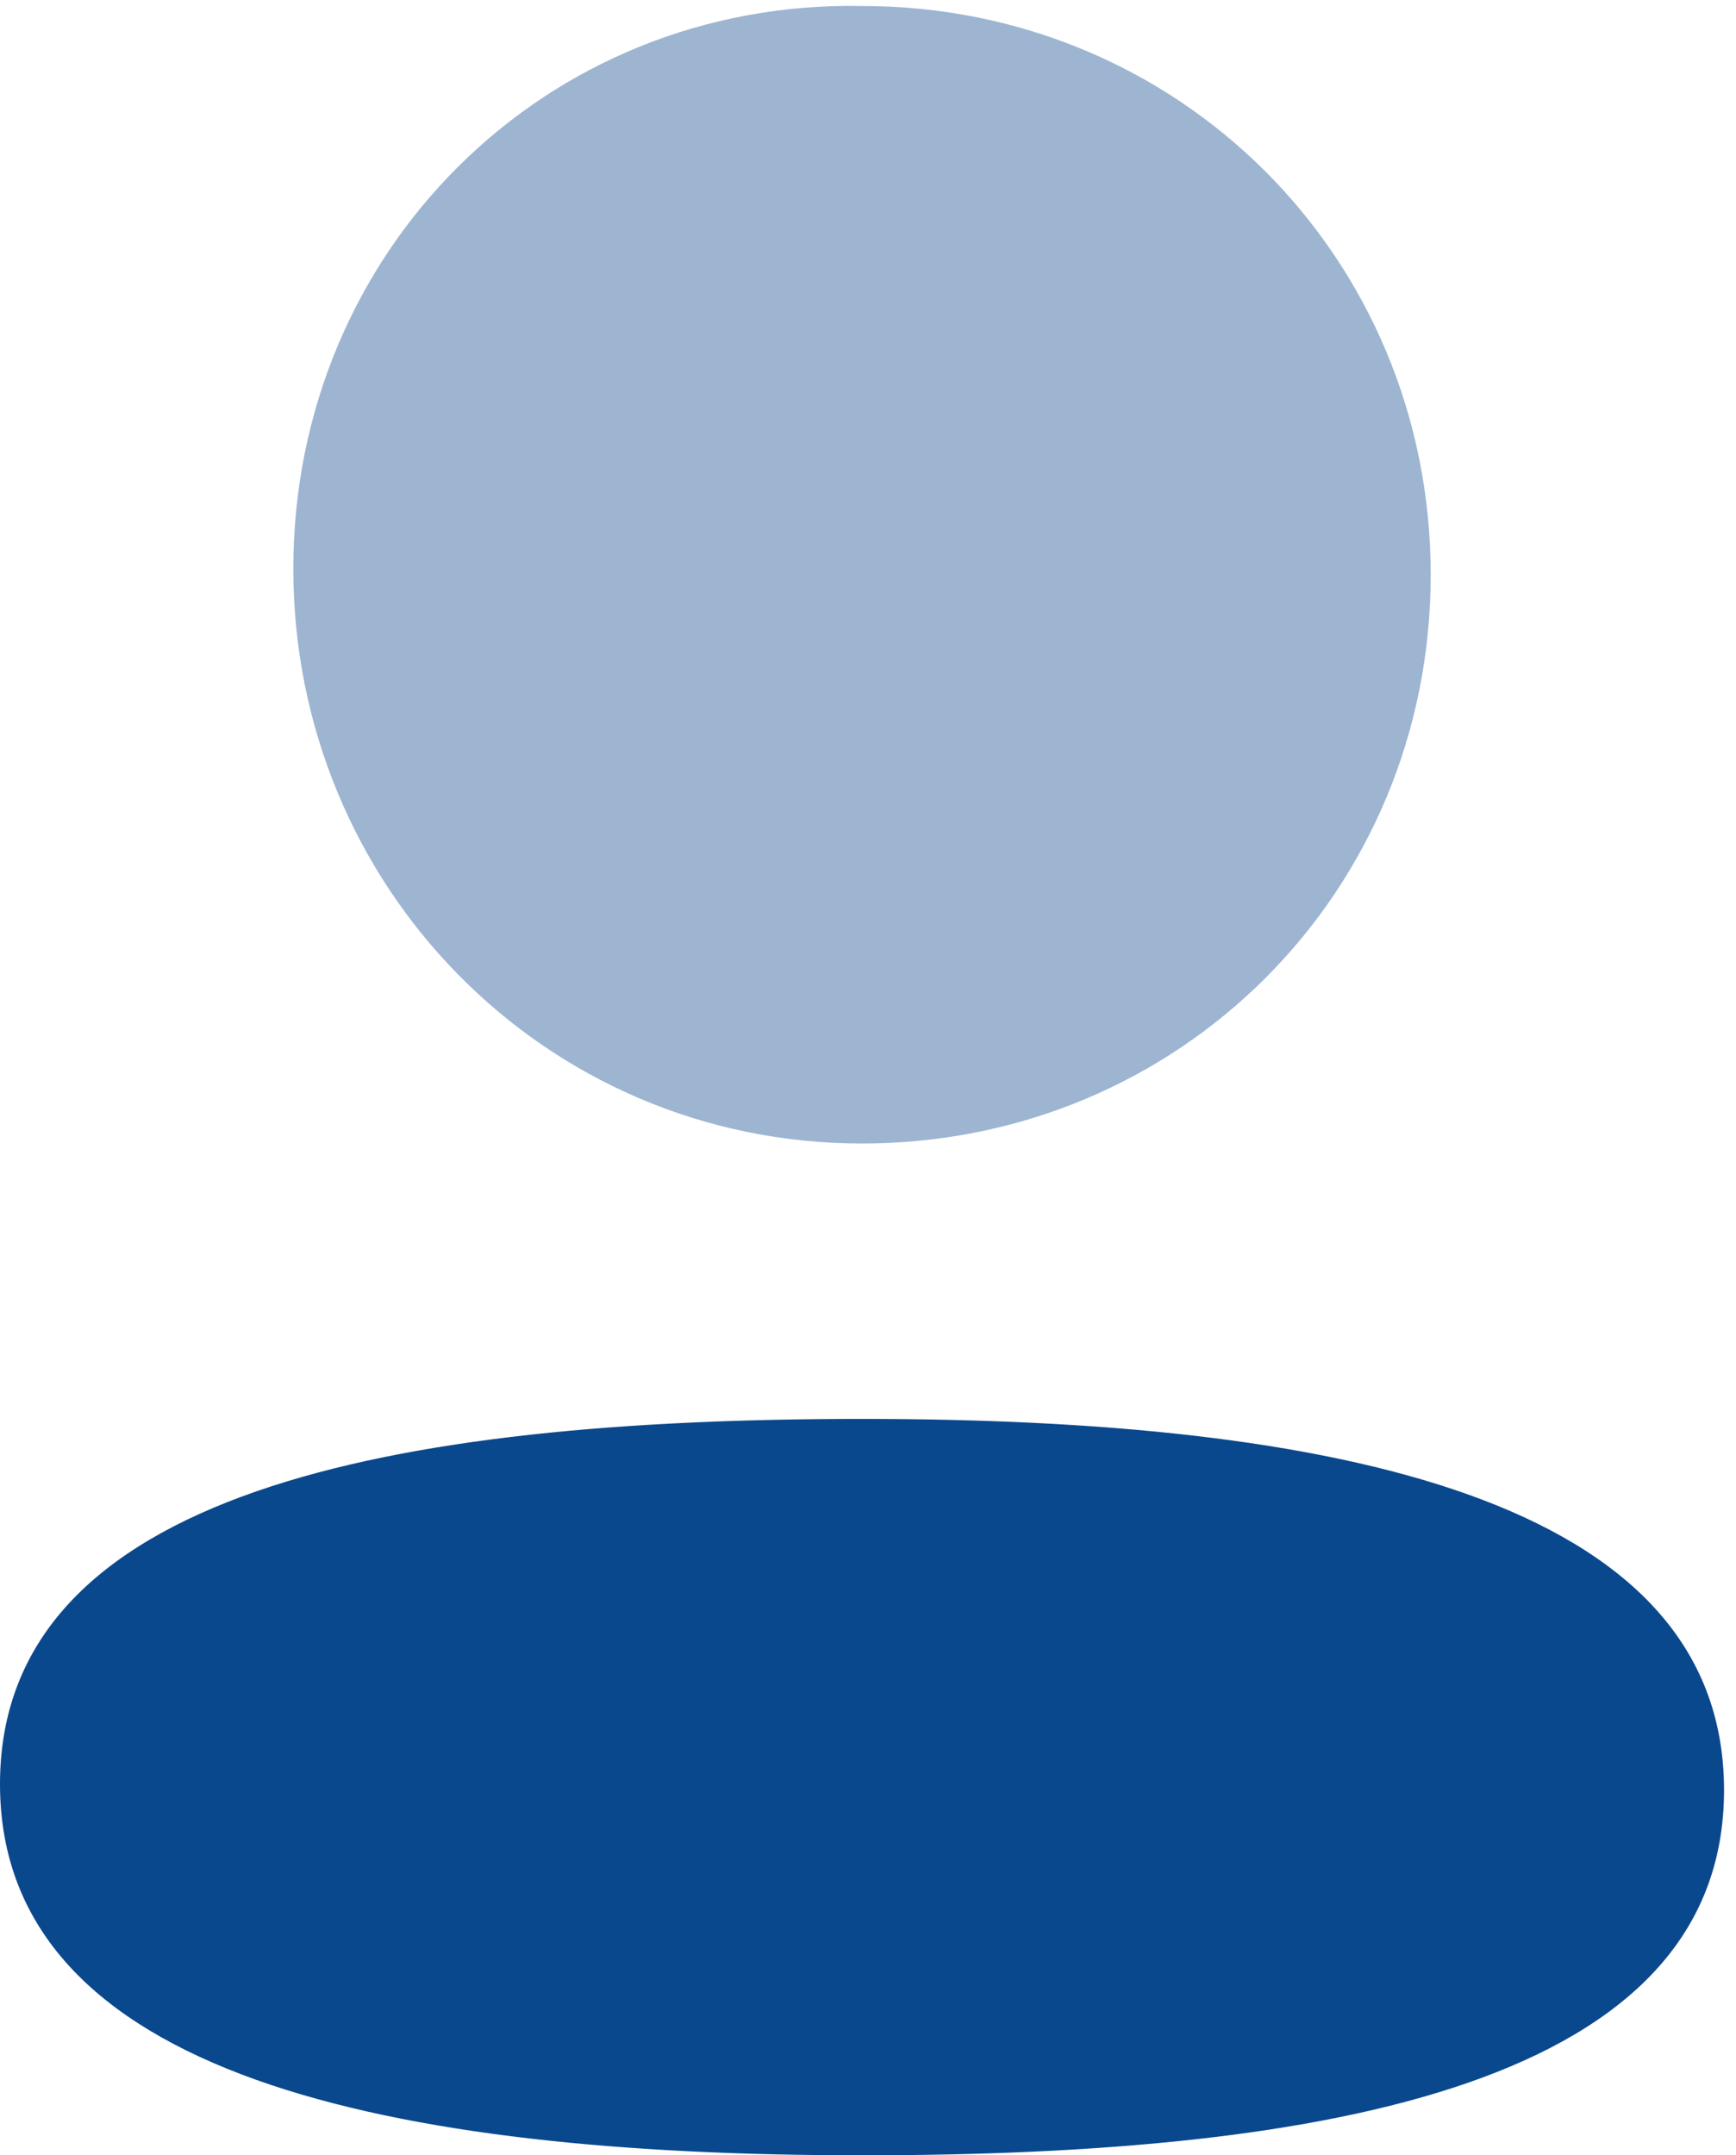
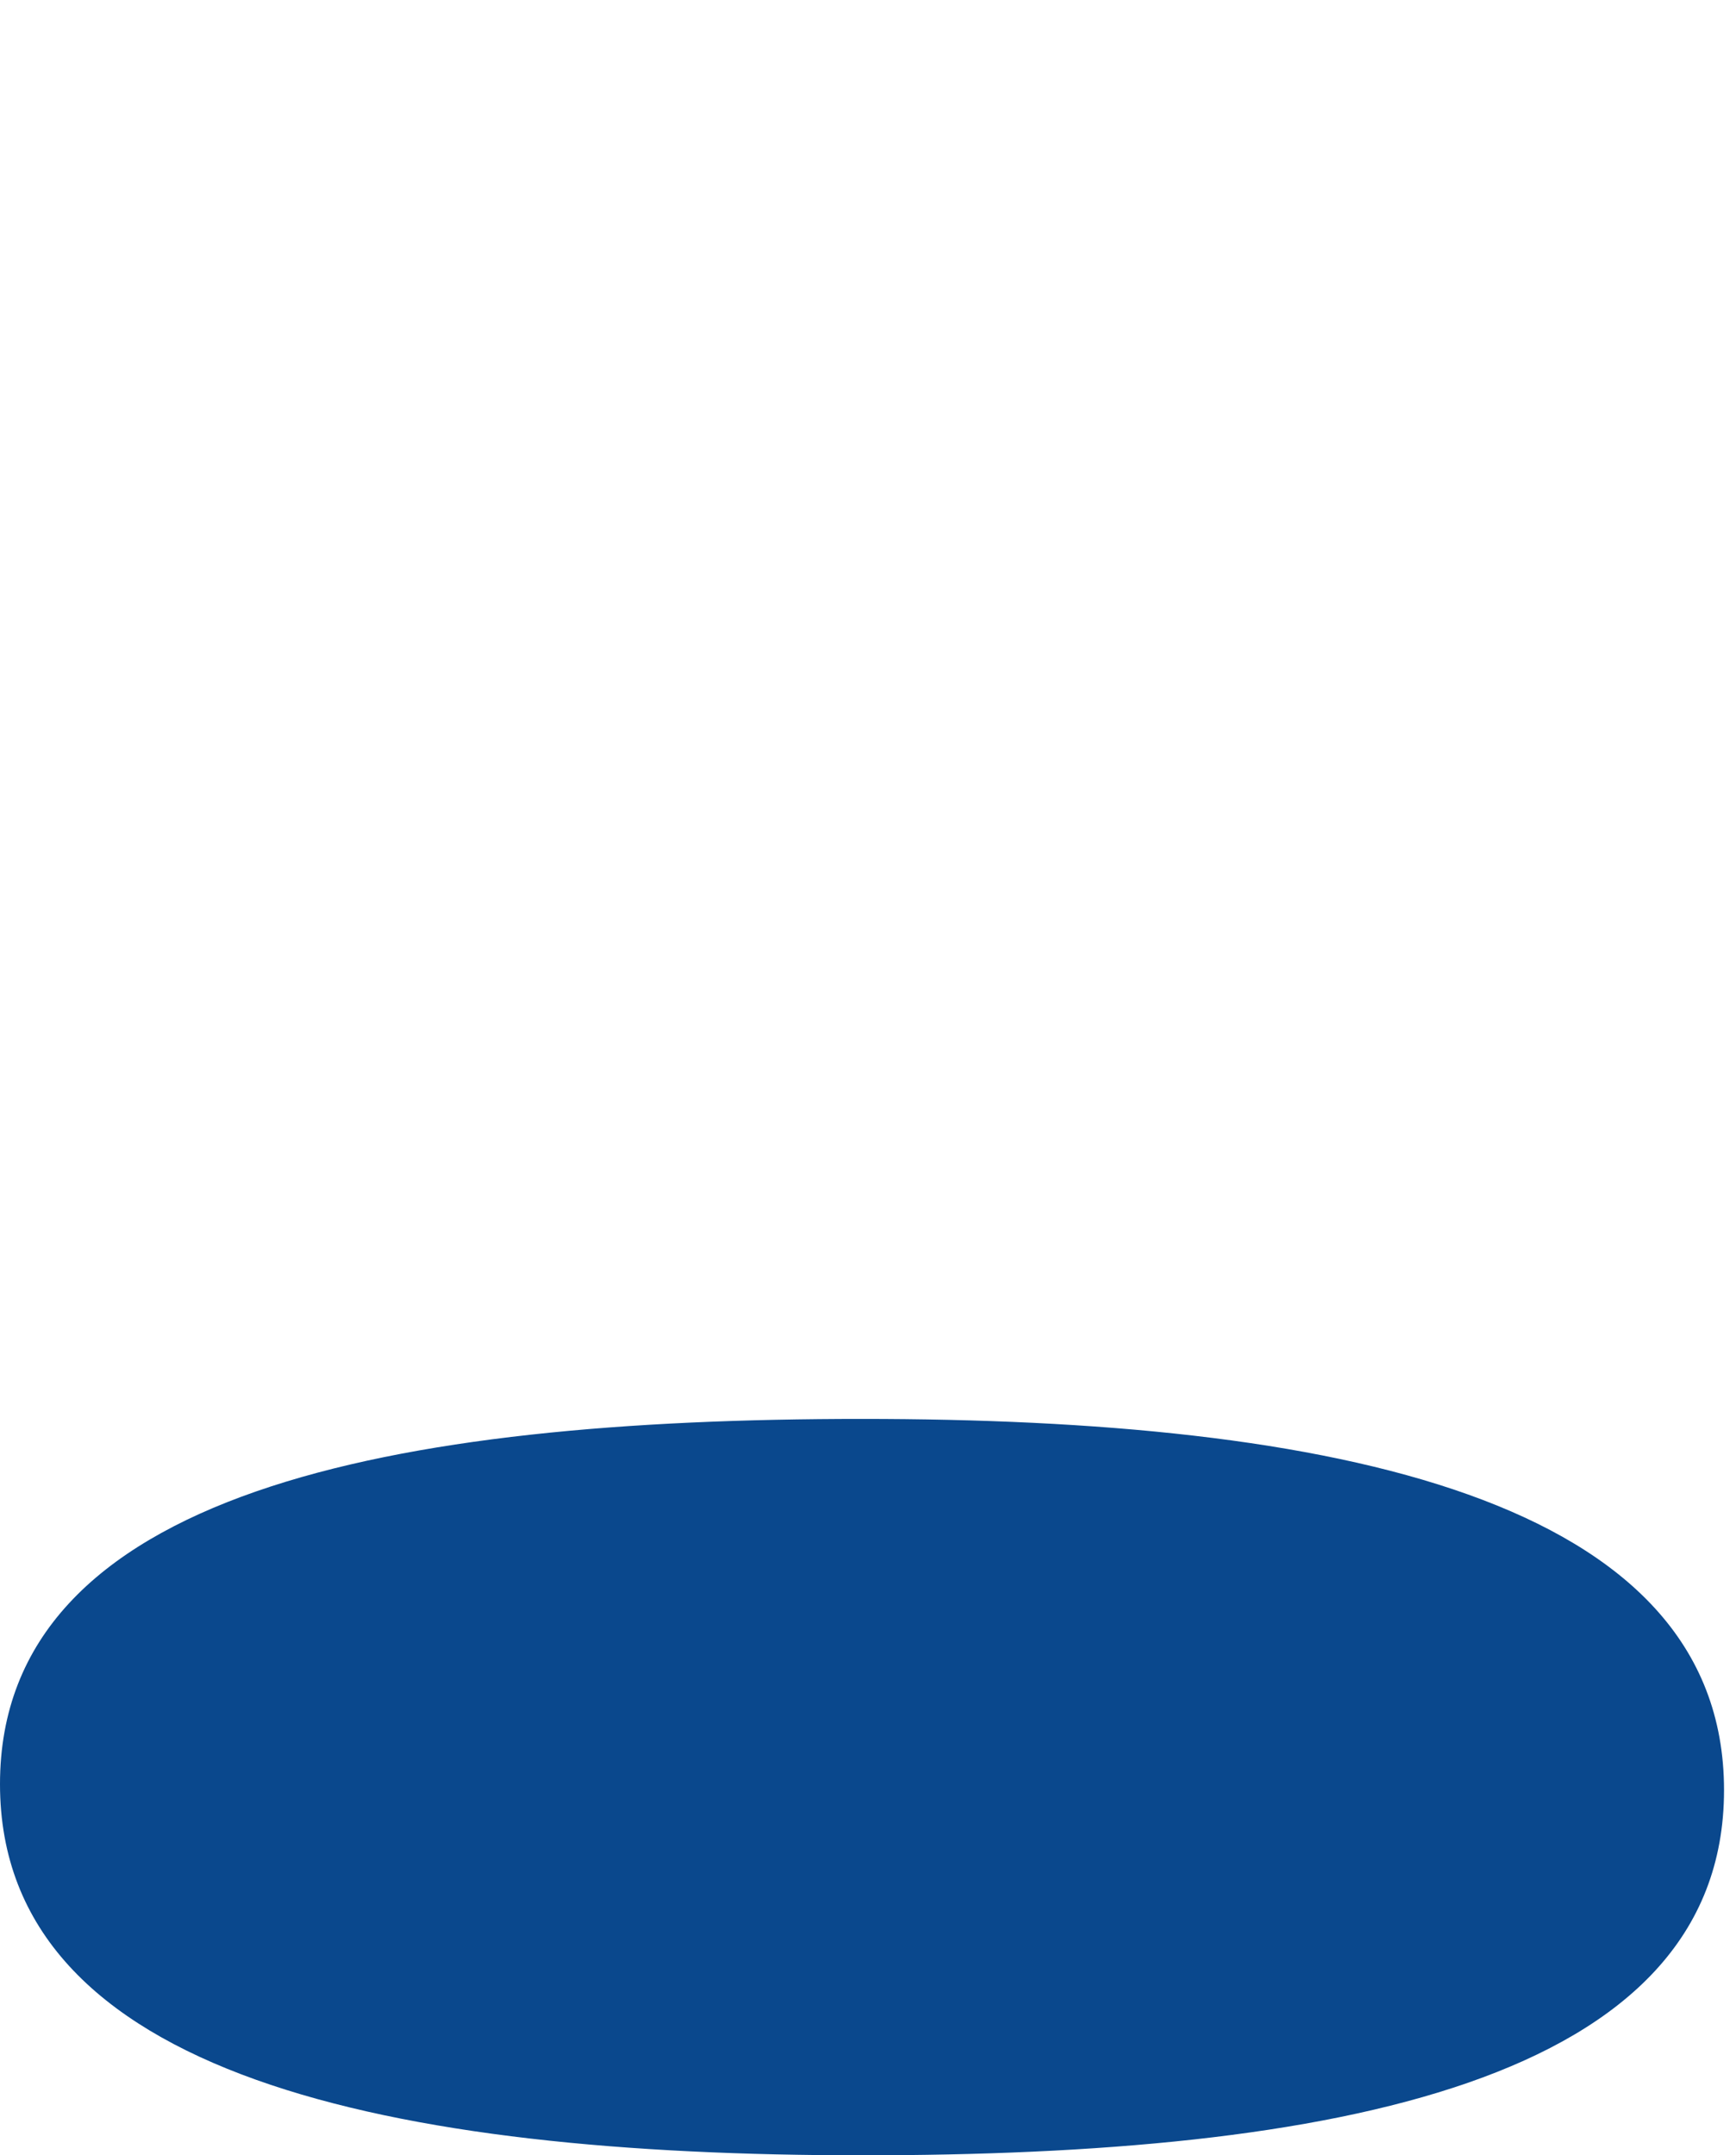
<svg xmlns="http://www.w3.org/2000/svg" version="1.1" id="Layer_1" x="0px" y="0px" viewBox="0 0 29 36" style="enable-background:new 0 0 29 36;" xml:space="preserve">
  <style type="text/css">
	.st0{fill:#0A488D;}
	.st1{opacity:0.4;fill:#0A488D;enable-background:new    ;}
</style>
  <path class="st0" d="M14.4,23.7C6.6,23.7,0,24.9,0,29.8C0,34.7,6.6,36,14.4,36c7.8,0,14.4-1.2,14.4-6.1S22.2,23.7,14.4,23.7z" />
-   <path class="st1" d="M14.4,19.1c5.3,0,9.5-4.2,9.5-9.5c0-5.3-4.2-9.5-9.5-9.5C9.1,0,4.9,4.2,4.9,9.5C4.9,14.8,9.1,19.1,14.4,19.1z" />
</svg>